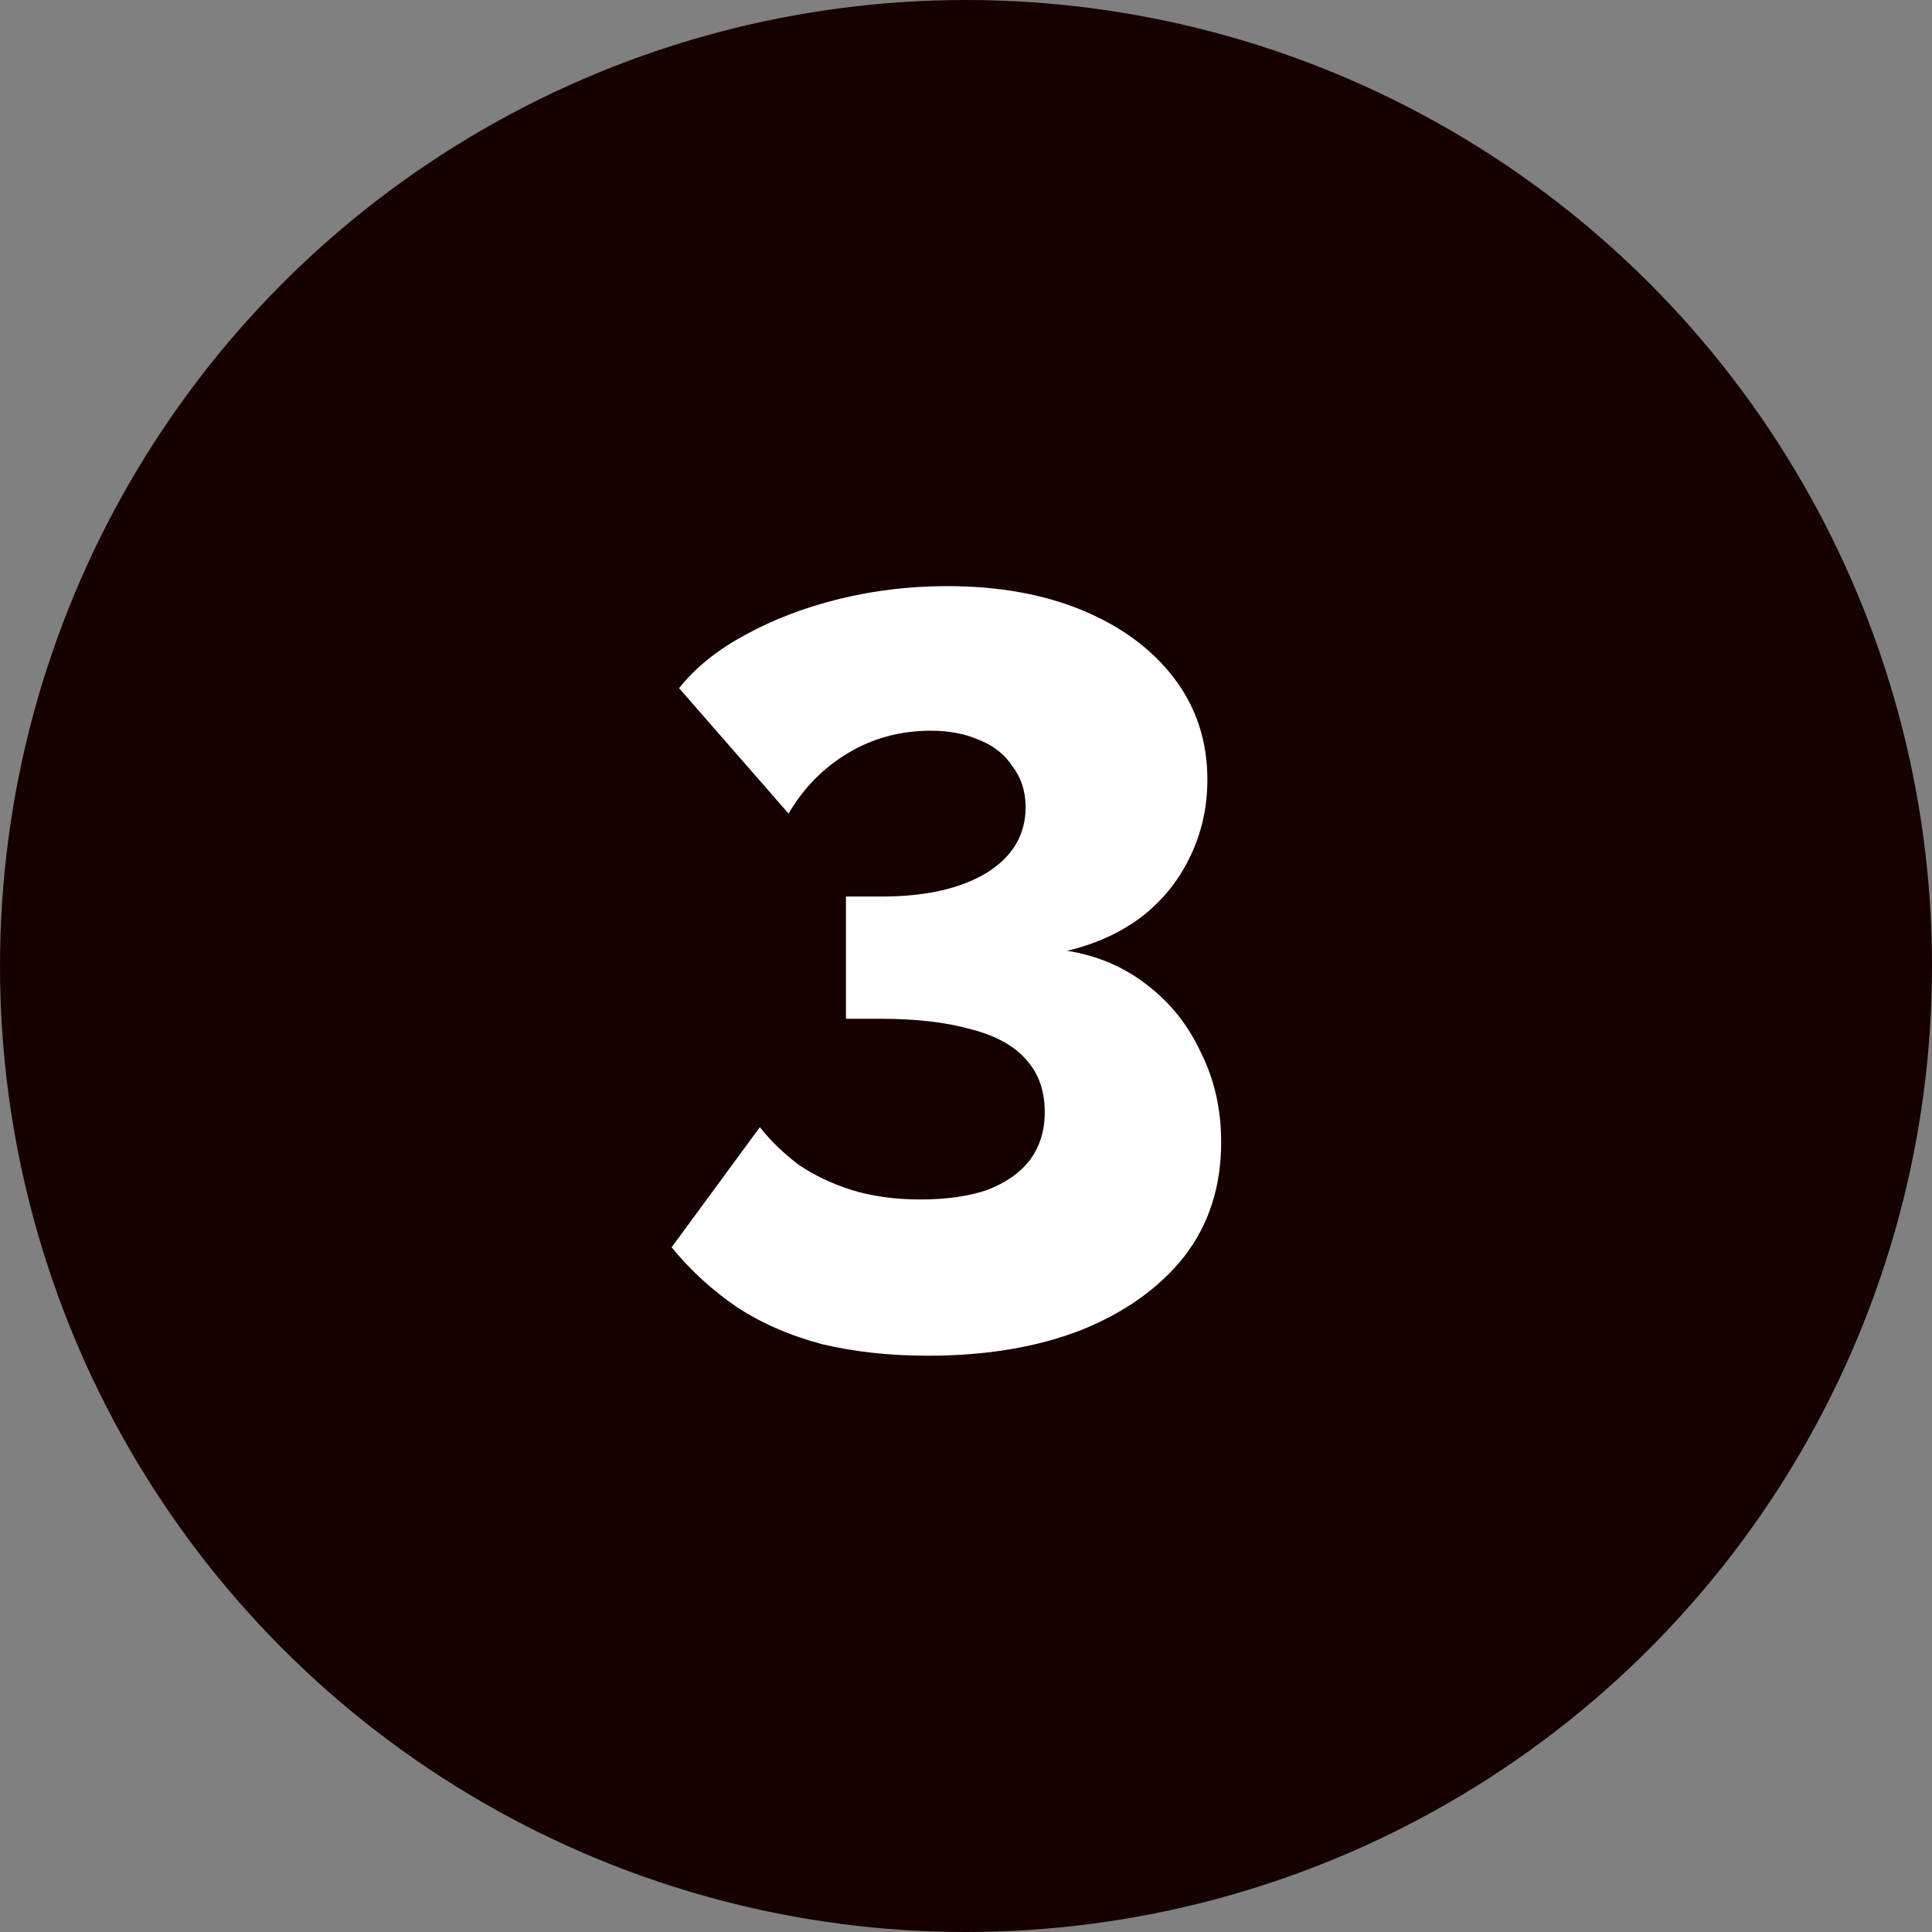
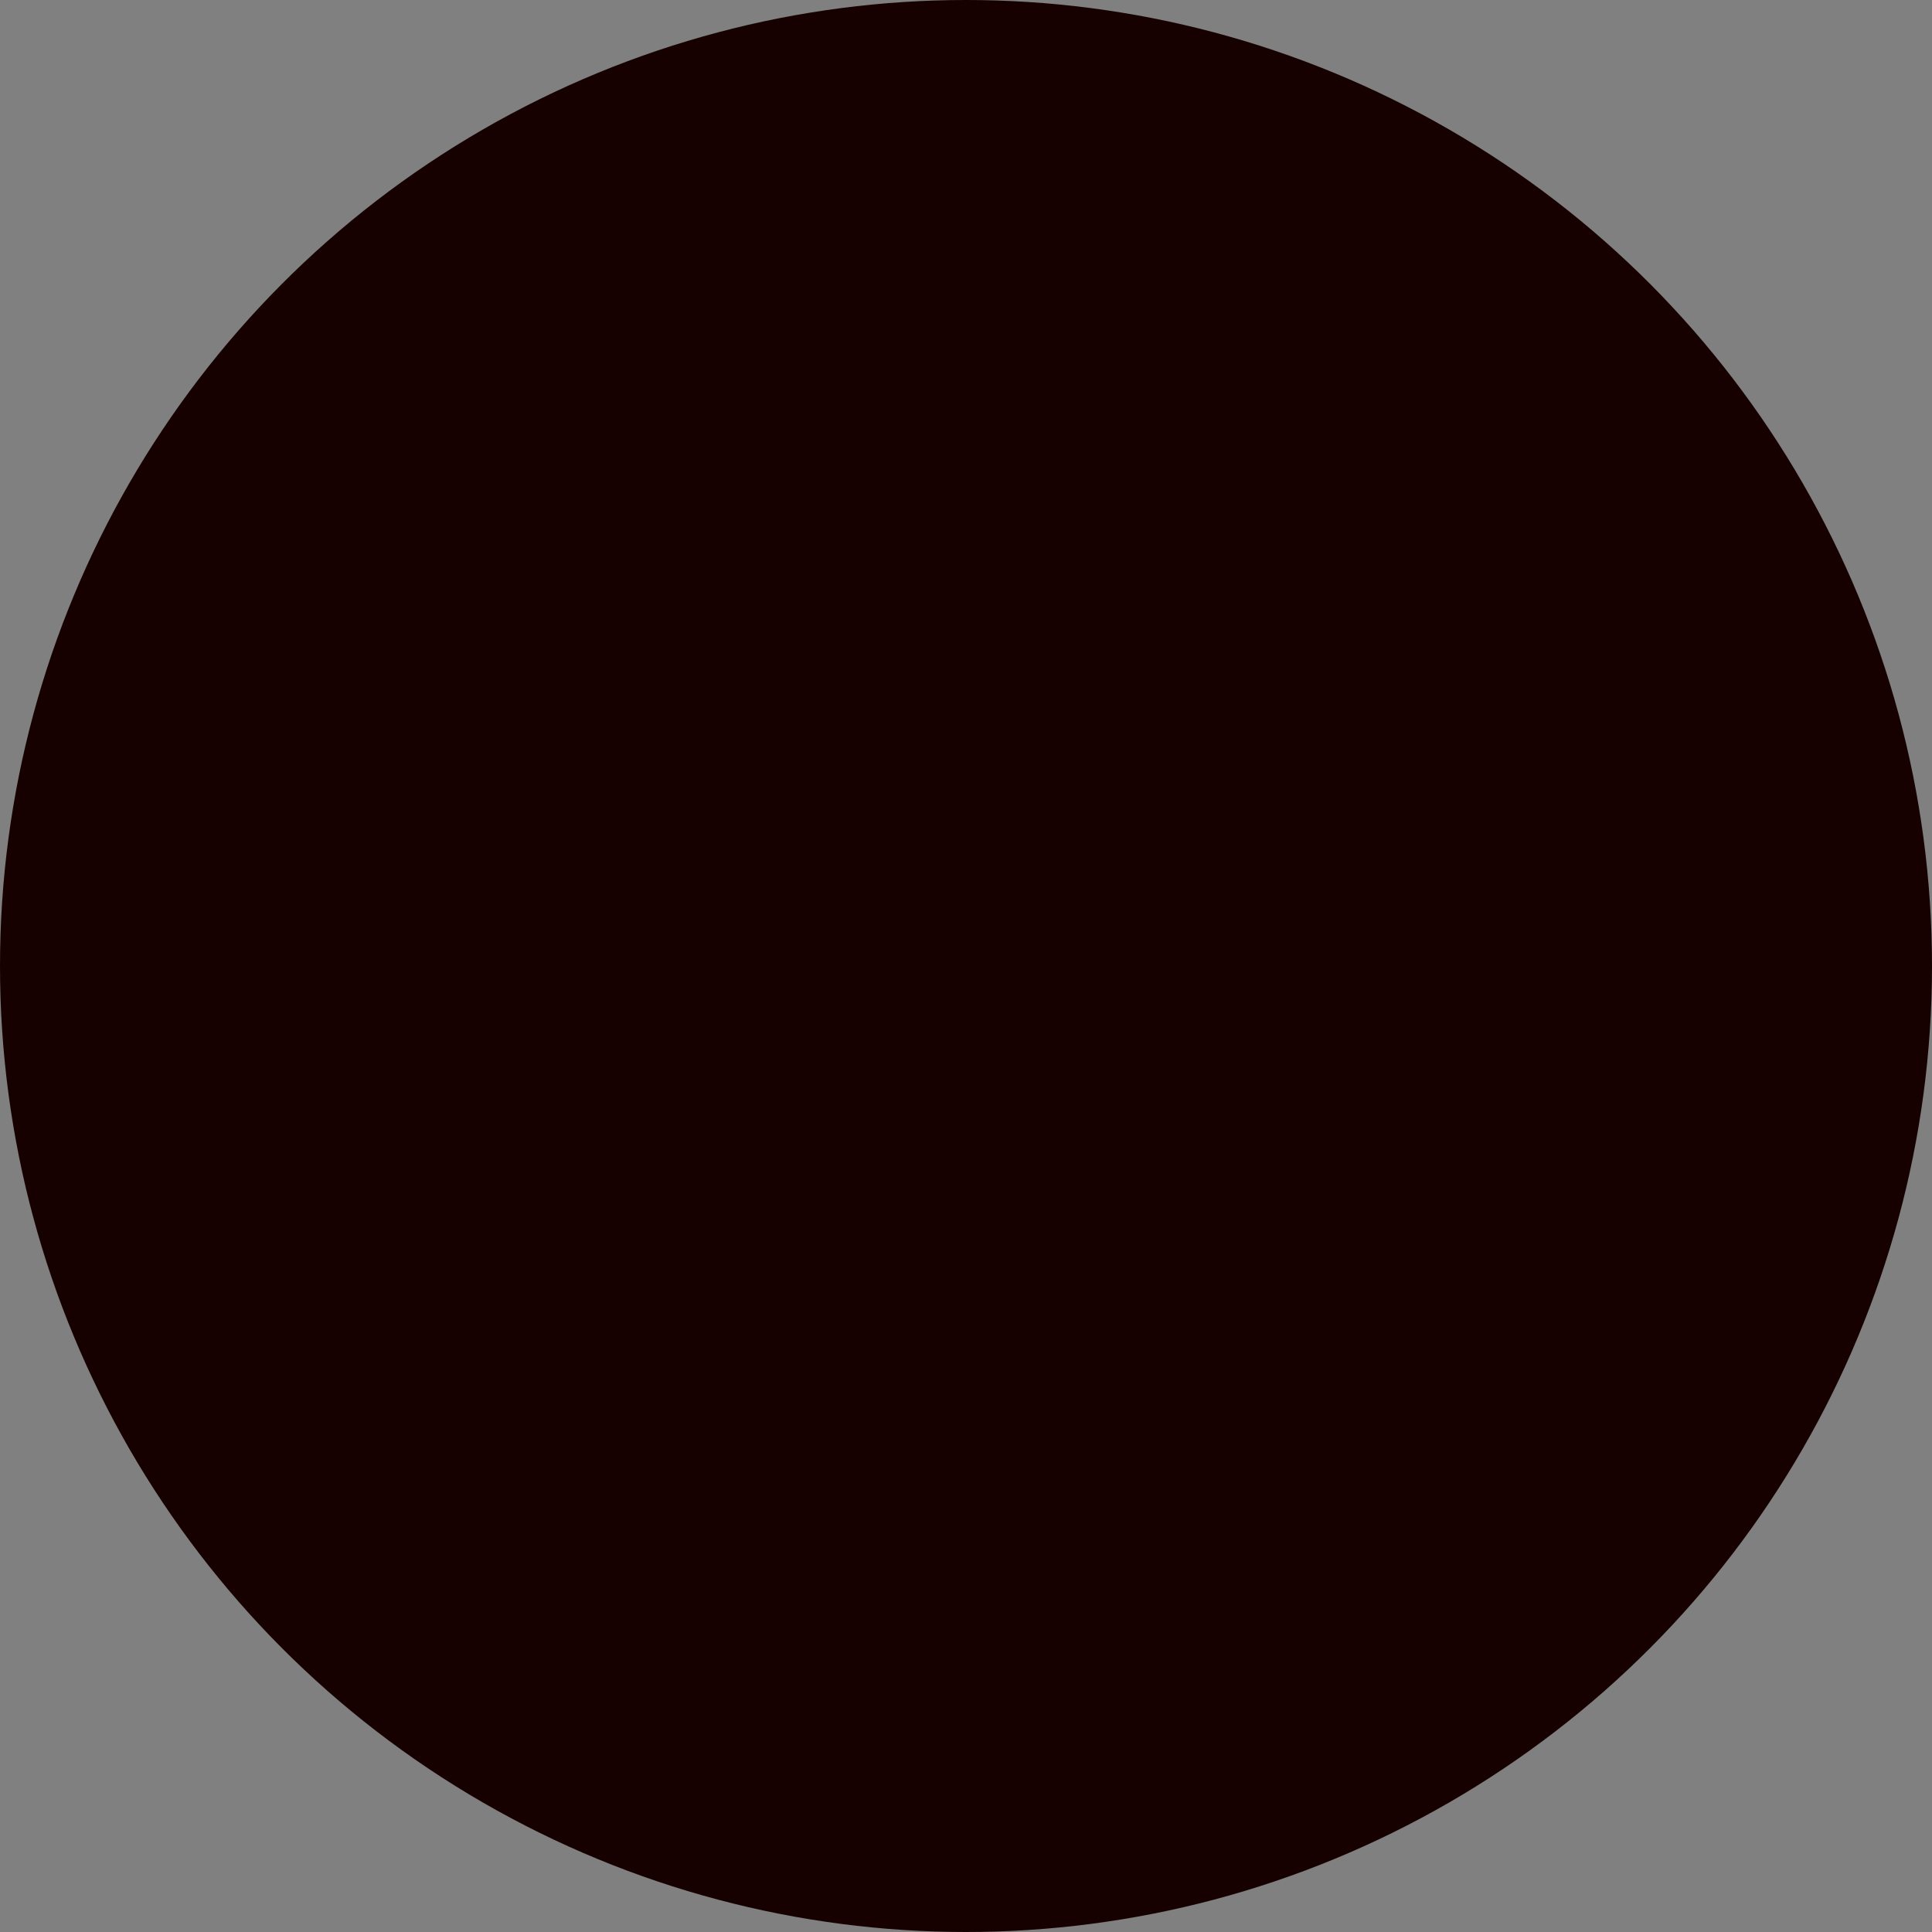
<svg xmlns="http://www.w3.org/2000/svg" width="63" height="63" viewBox="0 0 63 63" fill="none">
  <rect x="0" y="0" width="63" height="63" fill="#808080" stroke="none" />
  <circle cx="31.5" cy="31.5" r="31.5" fill="#160100" />
-   <path d="M30.255 44.208C29.007 44.208 27.852 44.081 26.788 43.827C25.749 43.549 24.824 43.145 24.016 42.614C23.207 42.059 22.502 41.412 21.901 40.672L24.778 36.756C25.125 37.195 25.541 37.599 26.026 37.969C26.534 38.316 27.112 38.593 27.759 38.801C28.429 39.009 29.18 39.113 30.012 39.113C30.867 39.113 31.595 39.009 32.196 38.801C32.797 38.57 33.259 38.246 33.582 37.83C33.906 37.391 34.068 36.871 34.068 36.27C34.068 35.577 33.871 35.011 33.478 34.572C33.085 34.11 32.485 33.775 31.676 33.567C30.867 33.336 29.873 33.22 28.695 33.22H27.586V29.234H28.764C30.174 29.234 31.306 28.98 32.161 28.471C33.016 27.94 33.444 27.224 33.444 26.323C33.444 25.814 33.305 25.375 33.028 25.005C32.773 24.613 32.415 24.324 31.953 24.139C31.491 23.931 30.959 23.827 30.359 23.827C29.365 23.827 28.464 24.07 27.655 24.555C26.846 25.04 26.199 25.699 25.714 26.53L22.144 22.44C22.675 21.77 23.392 21.193 24.293 20.707C25.217 20.199 26.245 19.806 27.378 19.529C28.51 19.252 29.677 19.113 30.879 19.113C32.566 19.113 34.044 19.379 35.315 19.91C36.586 20.442 37.58 21.181 38.296 22.128C39.013 23.076 39.371 24.174 39.371 25.421C39.371 26.346 39.174 27.201 38.782 27.986C38.412 28.749 37.88 29.396 37.187 29.927C36.494 30.436 35.697 30.794 34.795 31.002C35.789 31.164 36.656 31.533 37.395 32.111C38.158 32.689 38.747 33.428 39.163 34.329C39.602 35.208 39.821 36.178 39.821 37.241C39.821 38.697 39.417 39.945 38.608 40.984C37.799 42.001 36.679 42.798 35.246 43.376C33.813 43.931 32.15 44.208 30.255 44.208Z" fill="white" />
</svg>